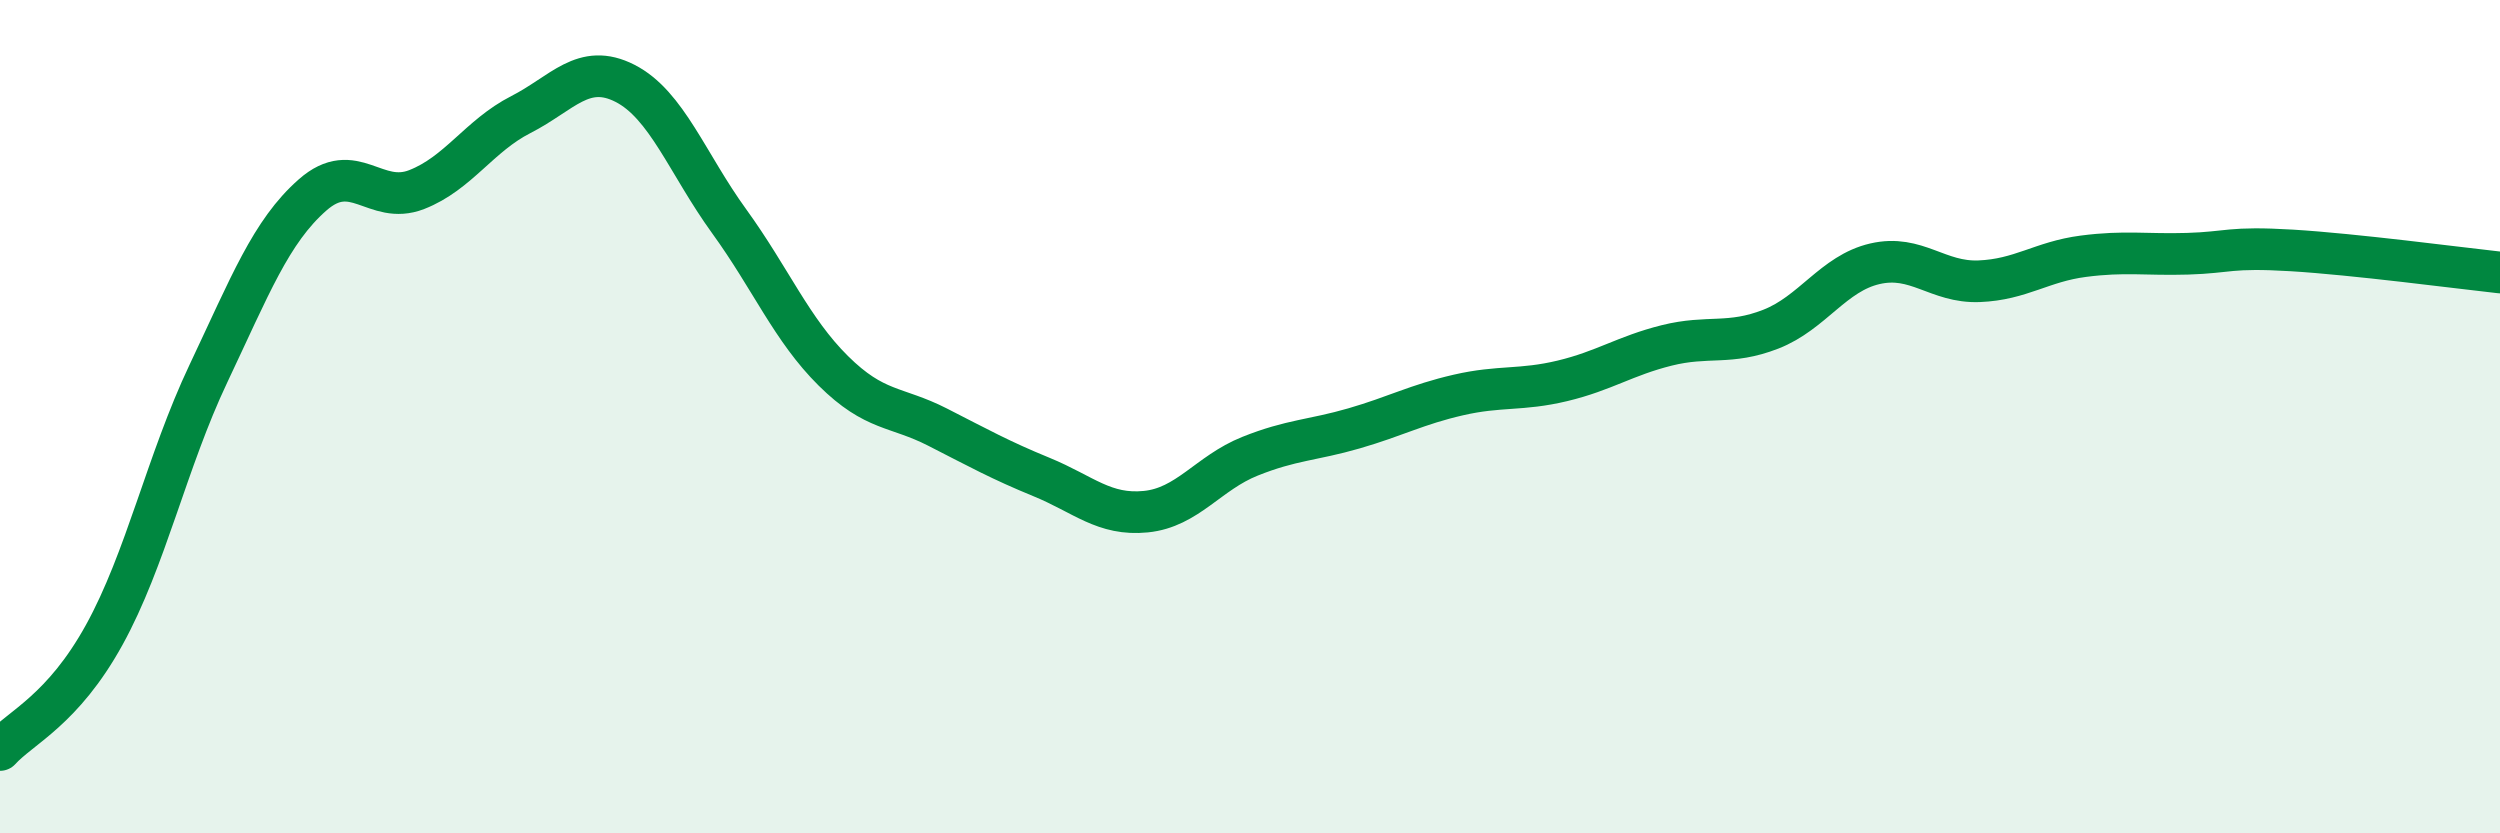
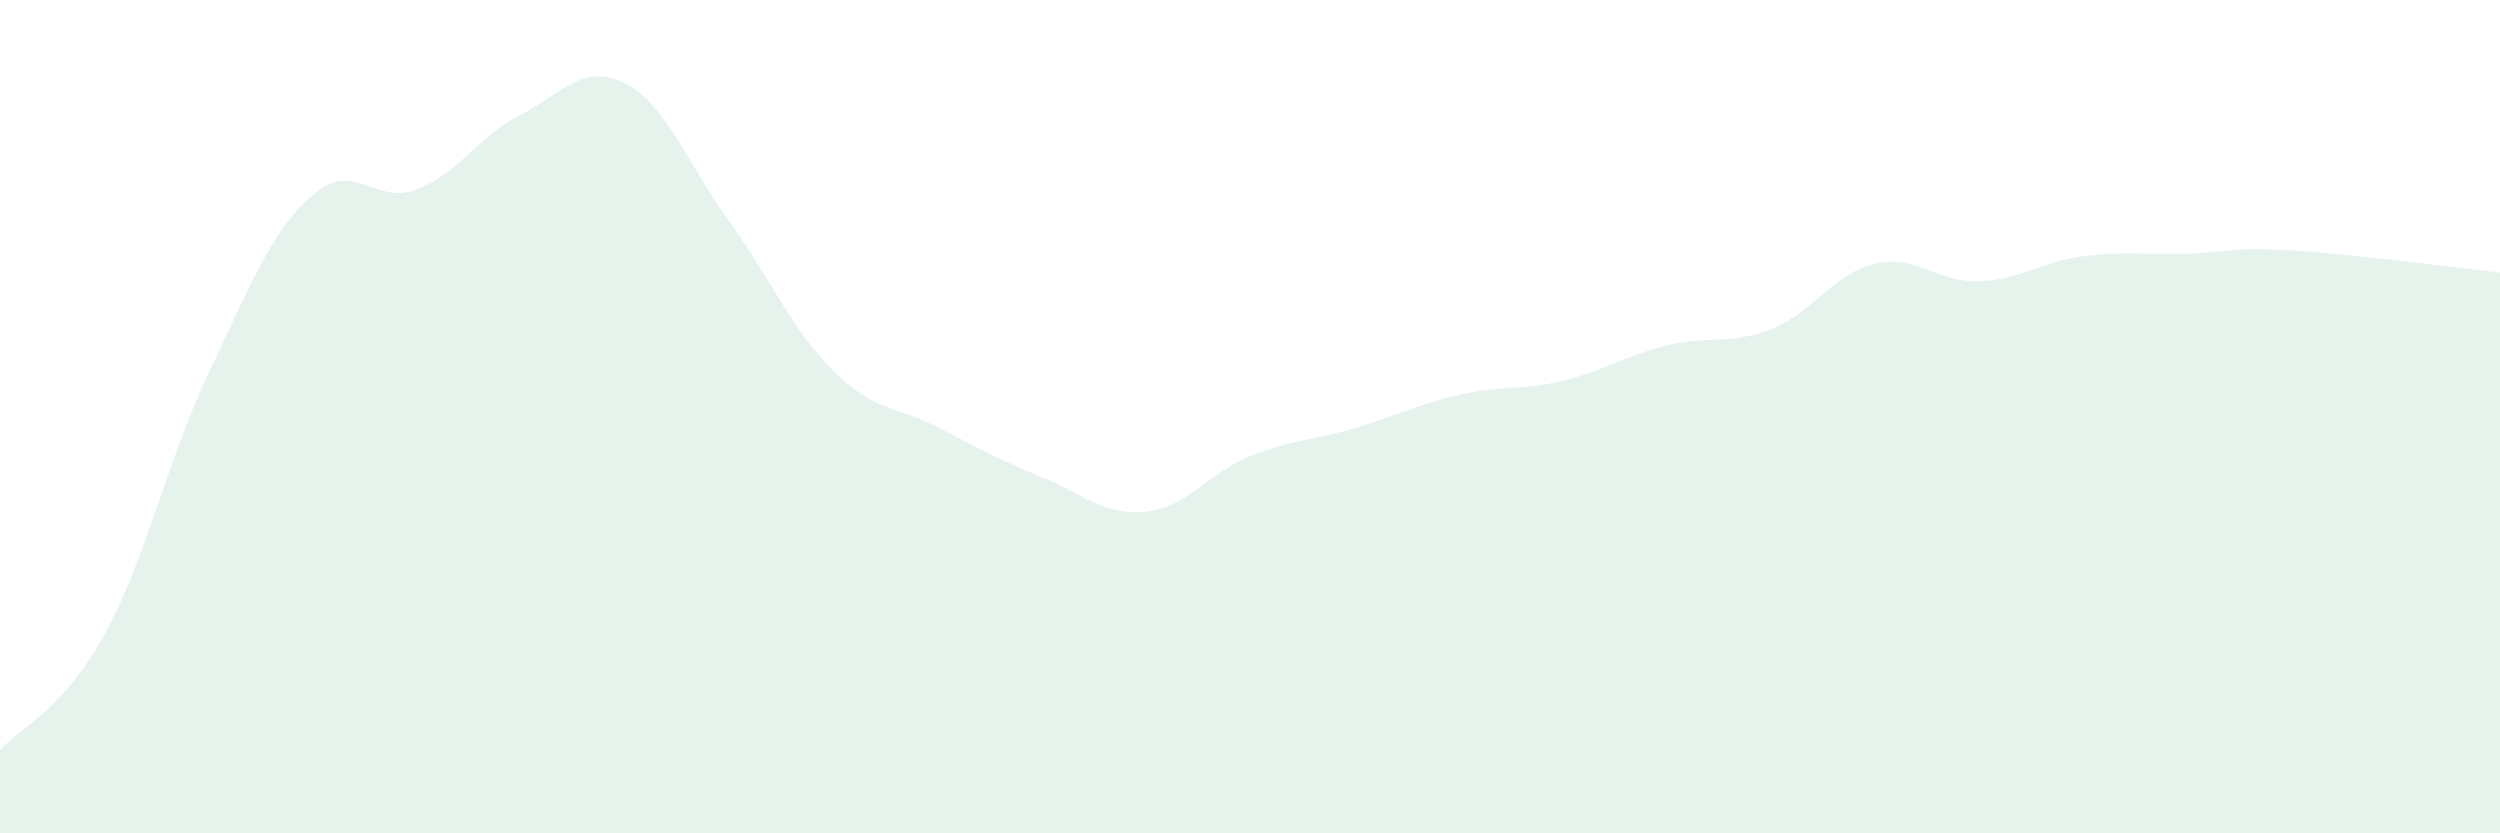
<svg xmlns="http://www.w3.org/2000/svg" width="60" height="20" viewBox="0 0 60 20">
  <path d="M 0,18 C 0.5,17.45 1.5,17.05 2.5,15.24 C 3.5,13.43 4,11.08 5,8.97 C 6,6.86 6.5,5.56 7.5,4.68 C 8.5,3.8 9,4.94 10,4.55 C 11,4.16 11.5,3.26 12.5,2.75 C 13.5,2.24 14,1.49 15,2 C 16,2.51 16.5,3.93 17.5,5.31 C 18.5,6.69 19,7.91 20,8.9 C 21,9.89 21.5,9.74 22.5,10.25 C 23.5,10.76 24,11.04 25,11.45 C 26,11.86 26.5,12.38 27.5,12.28 C 28.5,12.18 29,11.35 30,10.95 C 31,10.55 31.5,10.57 32.5,10.28 C 33.5,9.99 34,9.71 35,9.48 C 36,9.25 36.5,9.38 37.5,9.14 C 38.5,8.9 39,8.54 40,8.29 C 41,8.04 41.5,8.29 42.5,7.9 C 43.5,7.51 44,6.56 45,6.33 C 46,6.1 46.5,6.79 47.5,6.75 C 48.5,6.71 49,6.28 50,6.15 C 51,6.02 51.5,6.12 52.5,6.09 C 53.5,6.06 53.5,5.92 55,6.01 C 56.5,6.1 59,6.43 60,6.54L60 20L0 20Z" fill="#008740" opacity="0.1" stroke-linecap="round" stroke-linejoin="round" />
-   <path d="M 0,18 C 0.5,17.45 1.5,17.05 2.5,15.24 C 3.5,13.43 4,11.08 5,8.97 C 6,6.86 6.5,5.56 7.5,4.68 C 8.5,3.8 9,4.94 10,4.55 C 11,4.16 11.5,3.26 12.5,2.75 C 13.5,2.24 14,1.49 15,2 C 16,2.51 16.5,3.93 17.5,5.31 C 18.5,6.69 19,7.91 20,8.9 C 21,9.89 21.5,9.74 22.5,10.25 C 23.5,10.76 24,11.04 25,11.45 C 26,11.86 26.5,12.38 27.5,12.28 C 28.5,12.18 29,11.35 30,10.95 C 31,10.55 31.5,10.57 32.5,10.28 C 33.5,9.99 34,9.71 35,9.48 C 36,9.25 36.5,9.38 37.5,9.14 C 38.5,8.9 39,8.54 40,8.29 C 41,8.04 41.5,8.29 42.5,7.9 C 43.5,7.51 44,6.56 45,6.33 C 46,6.1 46.5,6.79 47.5,6.75 C 48.5,6.71 49,6.28 50,6.15 C 51,6.02 51.5,6.12 52.5,6.09 C 53.5,6.06 53.5,5.92 55,6.01 C 56.5,6.1 59,6.43 60,6.54" stroke="#008740" stroke-width="1" fill="none" stroke-linecap="round" stroke-linejoin="round" />
</svg>